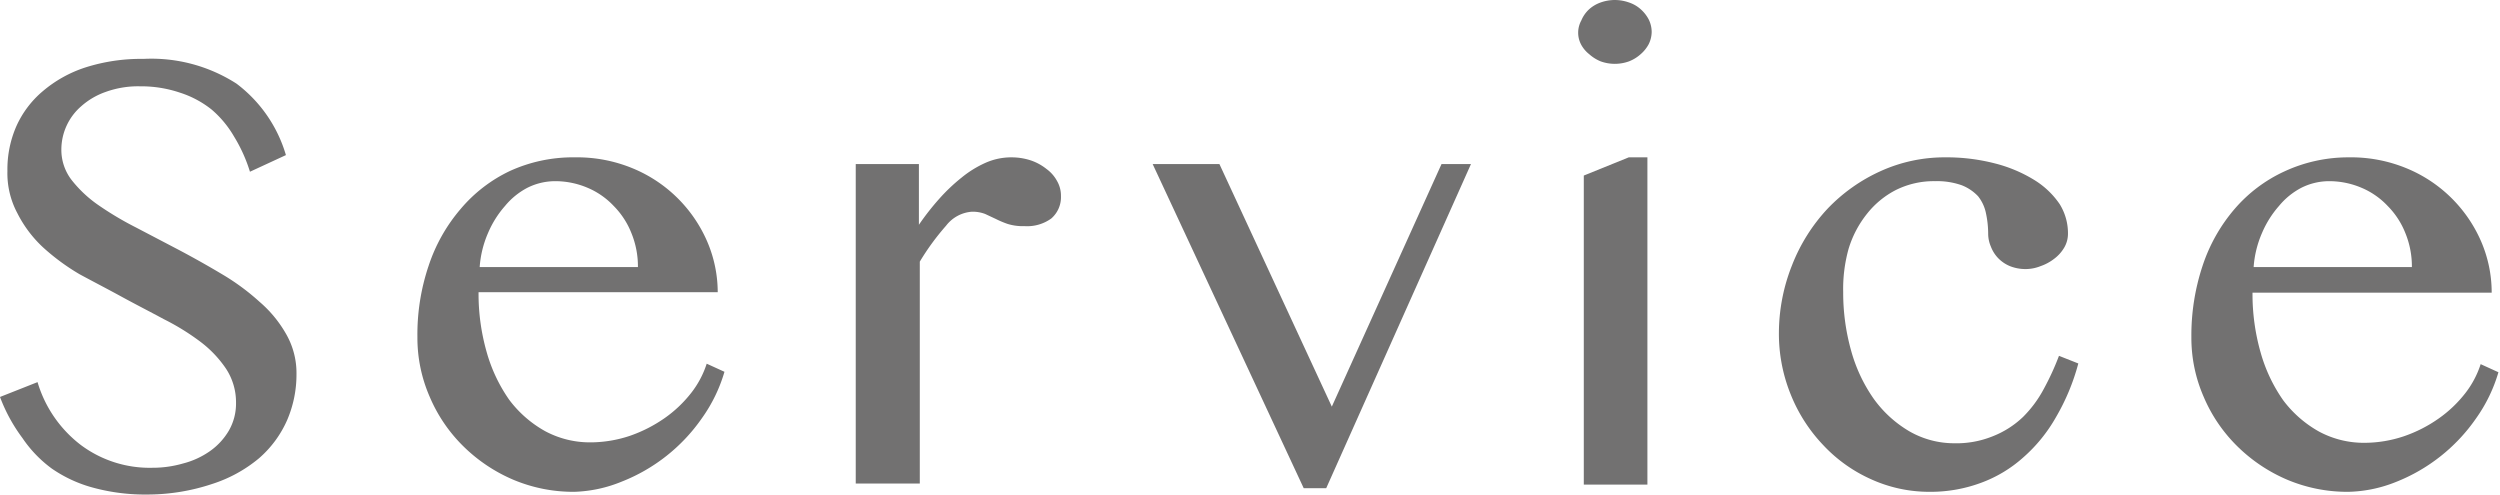
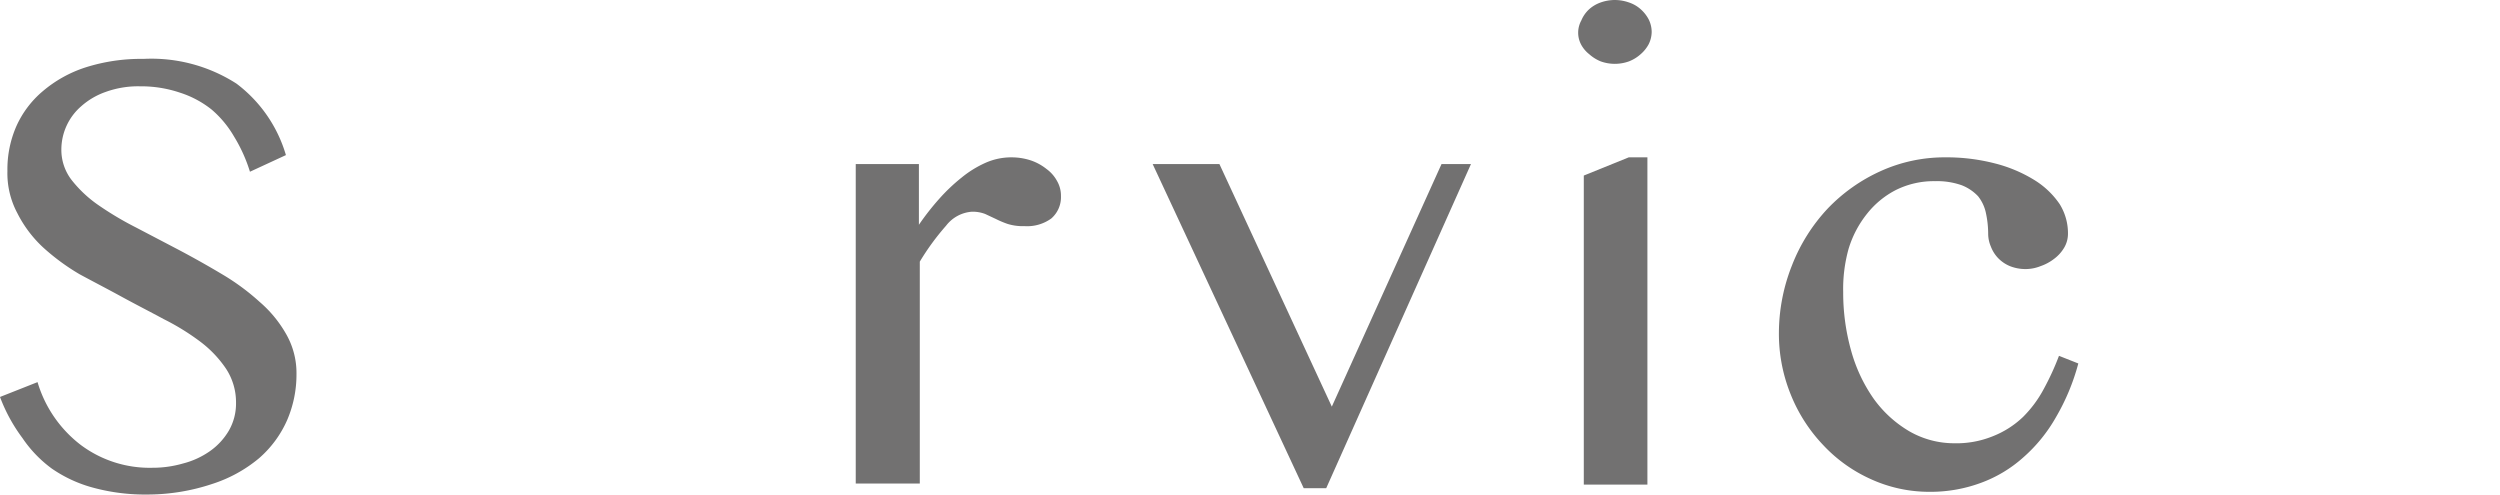
<svg xmlns="http://www.w3.org/2000/svg" viewBox="0 0 111.22 22">
  <defs>
    <style>
      .a {
        fill: #727171;
      }
    </style>
  </defs>
  <g>
    <path class="a" d="M6.78,20.81a4.85,4.85,0,0,0,1.36-.19,3.66,3.66,0,0,0,1.2-.55,2.92,2.92,0,0,0,.84-.91,2.41,2.41,0,0,0,.32-1.24,2.72,2.72,0,0,0-.44-1.51A5,5,0,0,0,8.91,15.2a10.5,10.5,0,0,0-1.62-1c-.61-.33-1.24-.65-1.88-1s-1.26-.67-1.87-1A9.67,9.67,0,0,1,1.91,11,5.39,5.39,0,0,1,.77,9.48,3.77,3.77,0,0,1,.33,7.61a4.79,4.79,0,0,1,.4-2A4.38,4.38,0,0,1,1.9,4.06,5.59,5.59,0,0,1,3.8,3a8.14,8.14,0,0,1,2.58-.38,7,7,0,0,1,4.14,1.1,6.13,6.13,0,0,1,2.2,3.18l-1.6.74a6.82,6.82,0,0,0-.71-1.57,4.61,4.61,0,0,0-1-1.2A4.43,4.43,0,0,0,8,4.12a5.39,5.39,0,0,0-1.77-.28,4.23,4.23,0,0,0-1.53.25,3.24,3.24,0,0,0-1.09.64,2.55,2.55,0,0,0-.88,1.91A2.19,2.19,0,0,0,3.18,8,5.43,5.43,0,0,0,4.37,9.12a14.34,14.34,0,0,0,1.68,1l1.91,1q1,.53,1.92,1.08a10.16,10.16,0,0,1,1.67,1.23,5.38,5.38,0,0,1,1.19,1.45,3.49,3.49,0,0,1,.45,1.76,5.13,5.13,0,0,1-.42,2.06,4.81,4.81,0,0,1-1.25,1.69,6.19,6.19,0,0,1-2.08,1.14A9.11,9.11,0,0,1,6.55,22a8.78,8.78,0,0,1-2.39-.3,5.93,5.93,0,0,1-1.85-.85A5.49,5.49,0,0,1,1,19.49,7.36,7.36,0,0,1,0,17.66L1.67,17A5.48,5.48,0,0,0,3.6,19.8,5.12,5.12,0,0,0,6.78,20.81Z" />
-     <path class="a" d="M25.55,21.88a6.88,6.88,0,0,1-2.72-.54,7.15,7.15,0,0,1-2.21-1.48,6.82,6.82,0,0,1-1.5-2.2A6.54,6.54,0,0,1,18.57,15a9.55,9.55,0,0,1,.5-3.18,7.47,7.47,0,0,1,1.42-2.52A6.5,6.5,0,0,1,22.7,7.6,6.75,6.75,0,0,1,25.58,7a6.47,6.47,0,0,1,2.57.49,6.17,6.17,0,0,1,3.31,3.25A5.74,5.74,0,0,1,31.93,13H21.29a9.45,9.45,0,0,0,.36,2.66,7,7,0,0,0,1,2.12,5.08,5.08,0,0,0,1.6,1.4,4.21,4.21,0,0,0,2,.5,5.56,5.56,0,0,0,1.77-.29,6.29,6.29,0,0,0,1.55-.79,5.49,5.49,0,0,0,1.18-1.12,4.2,4.2,0,0,0,.69-1.3l.79.36a6.84,6.84,0,0,1-1,2.06,7.83,7.83,0,0,1-3.58,2.83A6,6,0,0,1,25.55,21.88Zm2.83-10a3.91,3.91,0,0,0-.29-1.51,3.58,3.58,0,0,0-.79-1.21,3.41,3.41,0,0,0-1.17-.81,3.67,3.67,0,0,0-1.44-.29,2.77,2.77,0,0,0-1.22.29,3.22,3.22,0,0,0-1,.81,4.45,4.45,0,0,0-.76,1.21,4.59,4.59,0,0,0-.37,1.51Z" />
    <path class="a" d="M38.07,7.3h2.81V10a11.42,11.42,0,0,1,.9-1.15,8,8,0,0,1,1-.95,4.7,4.7,0,0,1,1.07-.66A2.82,2.82,0,0,1,45,7a2.74,2.74,0,0,1,.87.14,2.31,2.31,0,0,1,.69.38,1.61,1.61,0,0,1,.47.54,1.3,1.3,0,0,1,.17.66,1.26,1.26,0,0,1-.43,1,1.83,1.83,0,0,1-1.19.34,2.29,2.29,0,0,1-.76-.1,4.28,4.28,0,0,1-.52-.22l-.47-.22a1.53,1.53,0,0,0-.61-.1,1.59,1.59,0,0,0-1.13.62,10.91,10.91,0,0,0-1.17,1.6v9.87H38.07Z" />
    <path class="a" d="M54.25,7.3l5,10.79L64.13,7.3h1.31L59,21.72H58L51.28,7.3Z" />
    <path class="a" d="M71.84,0a1.9,1.9,0,0,1,.63.11,1.48,1.48,0,0,1,.52.3,1.6,1.6,0,0,1,.36.46,1.27,1.27,0,0,1,.13.55,1.26,1.26,0,0,1-.13.54,1.55,1.55,0,0,1-.36.45,1.69,1.69,0,0,1-.52.32,1.86,1.86,0,0,1-1.26,0,1.77,1.77,0,0,1-.51-.32A1.37,1.37,0,0,1,70.35,2a1.13,1.13,0,0,1,0-1.09A1.41,1.41,0,0,1,70.7.41a1.53,1.53,0,0,1,.51-.3A1.9,1.9,0,0,1,71.84,0ZM70.46,7.81l2-.81h.83V21.56H70.46Z" />
    <path class="a" d="M85.86,21.88a6.26,6.26,0,0,1-2.62-.56,6.59,6.59,0,0,1-2.13-1.52,7.06,7.06,0,0,1-1.44-2.24,7.17,7.17,0,0,1-.53-2.75,8.18,8.18,0,0,1,.58-3A7.85,7.85,0,0,1,81.3,9.29a7.56,7.56,0,0,1,2.35-1.67A6.88,6.88,0,0,1,86.54,7a8.58,8.58,0,0,1,2.21.27A6.27,6.27,0,0,1,90.49,8a3.71,3.71,0,0,1,1.14,1.08A2.46,2.46,0,0,1,92,10.41a1.22,1.22,0,0,1-.17.61,1.69,1.69,0,0,1-.44.49,2.11,2.11,0,0,1-.61.33,1.79,1.79,0,0,1-.68.13,1.87,1.87,0,0,1-.68-.13,1.55,1.55,0,0,1-.53-.36,1.52,1.52,0,0,1-.32-.51,1.45,1.45,0,0,1-.12-.56,4.42,4.42,0,0,0-.1-.93A1.78,1.78,0,0,0,88,8.73a2,2,0,0,0-.73-.49,3.29,3.29,0,0,0-1.18-.18,3.78,3.78,0,0,0-1.74.39,3.91,3.91,0,0,0-1.29,1.06,4.64,4.64,0,0,0-.82,1.56A6.63,6.63,0,0,0,82,13a9.53,9.53,0,0,0,.35,2.59,6.94,6.94,0,0,0,1,2.14,5.18,5.18,0,0,0,1.58,1.45,4,4,0,0,0,2,.54,4.3,4.3,0,0,0,1.72-.31A4.13,4.13,0,0,0,90,18.55a5.19,5.19,0,0,0,.92-1.24,11.74,11.74,0,0,0,.68-1.48l.86.34a9.64,9.64,0,0,1-1,2.4A6.91,6.91,0,0,1,90,20.36a5.82,5.82,0,0,1-1.87,1.12A6.44,6.44,0,0,1,85.86,21.88Z" />
-     <path class="a" d="M104.47,21.88a6.88,6.88,0,0,1-2.72-.54,7.15,7.15,0,0,1-2.21-1.48,6.82,6.82,0,0,1-1.5-2.2A6.54,6.54,0,0,1,97.49,15a9.82,9.82,0,0,1,.5-3.18,7.47,7.47,0,0,1,1.42-2.52,6.5,6.5,0,0,1,2.21-1.67A6.75,6.75,0,0,1,104.5,7a6.47,6.47,0,0,1,2.57.49,6.17,6.17,0,0,1,3.31,3.25,5.74,5.74,0,0,1,.47,2.28H100.21a9.45,9.45,0,0,0,.36,2.66,7,7,0,0,0,1,2.12,5.08,5.08,0,0,0,1.6,1.4,4.21,4.21,0,0,0,2,.5,5.56,5.56,0,0,0,1.77-.29,6.12,6.12,0,0,0,1.55-.79,5.49,5.49,0,0,0,1.18-1.12,4.2,4.2,0,0,0,.69-1.3l.79.36a6.84,6.84,0,0,1-1,2.06,7.83,7.83,0,0,1-3.58,2.83A6,6,0,0,1,104.47,21.88Zm2.83-10a3.91,3.91,0,0,0-.29-1.51,3.58,3.58,0,0,0-.79-1.21,3.41,3.41,0,0,0-1.17-.81,3.67,3.67,0,0,0-1.44-.29,2.77,2.77,0,0,0-1.22.29,3.22,3.22,0,0,0-1,.81,4.45,4.45,0,0,0-.76,1.21,4.59,4.59,0,0,0-.37,1.51Z" />
  </g>
</svg>